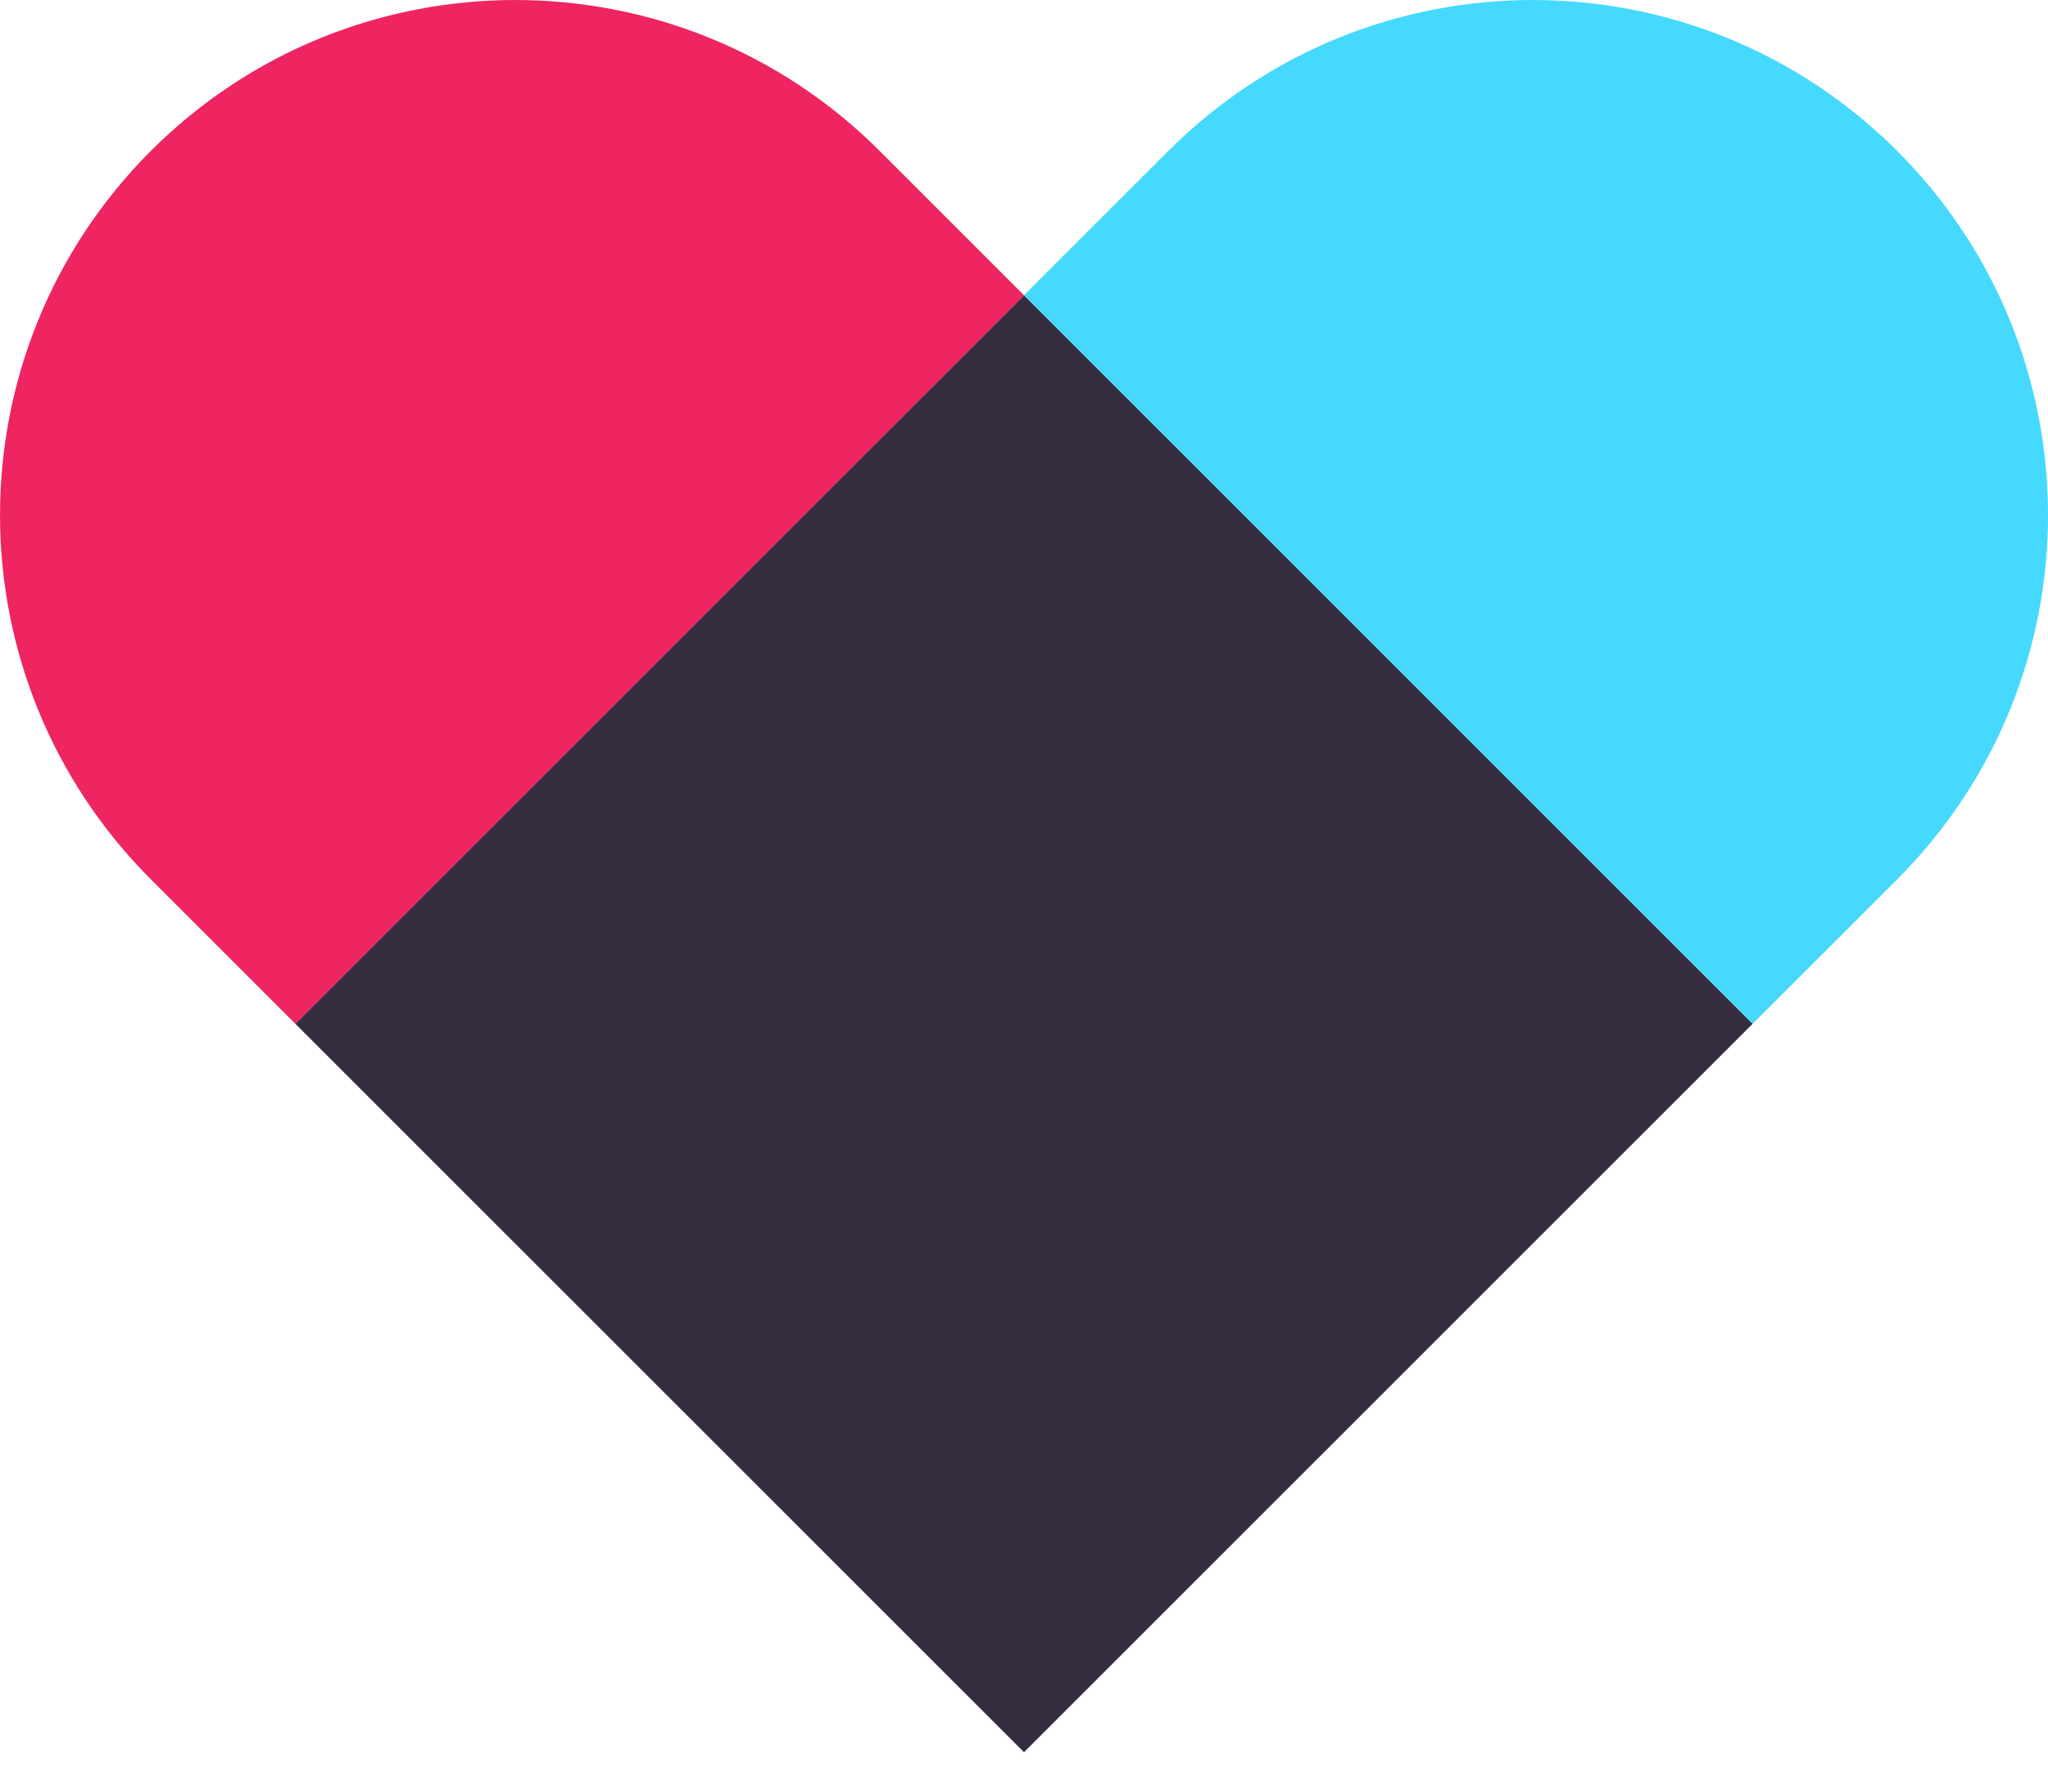
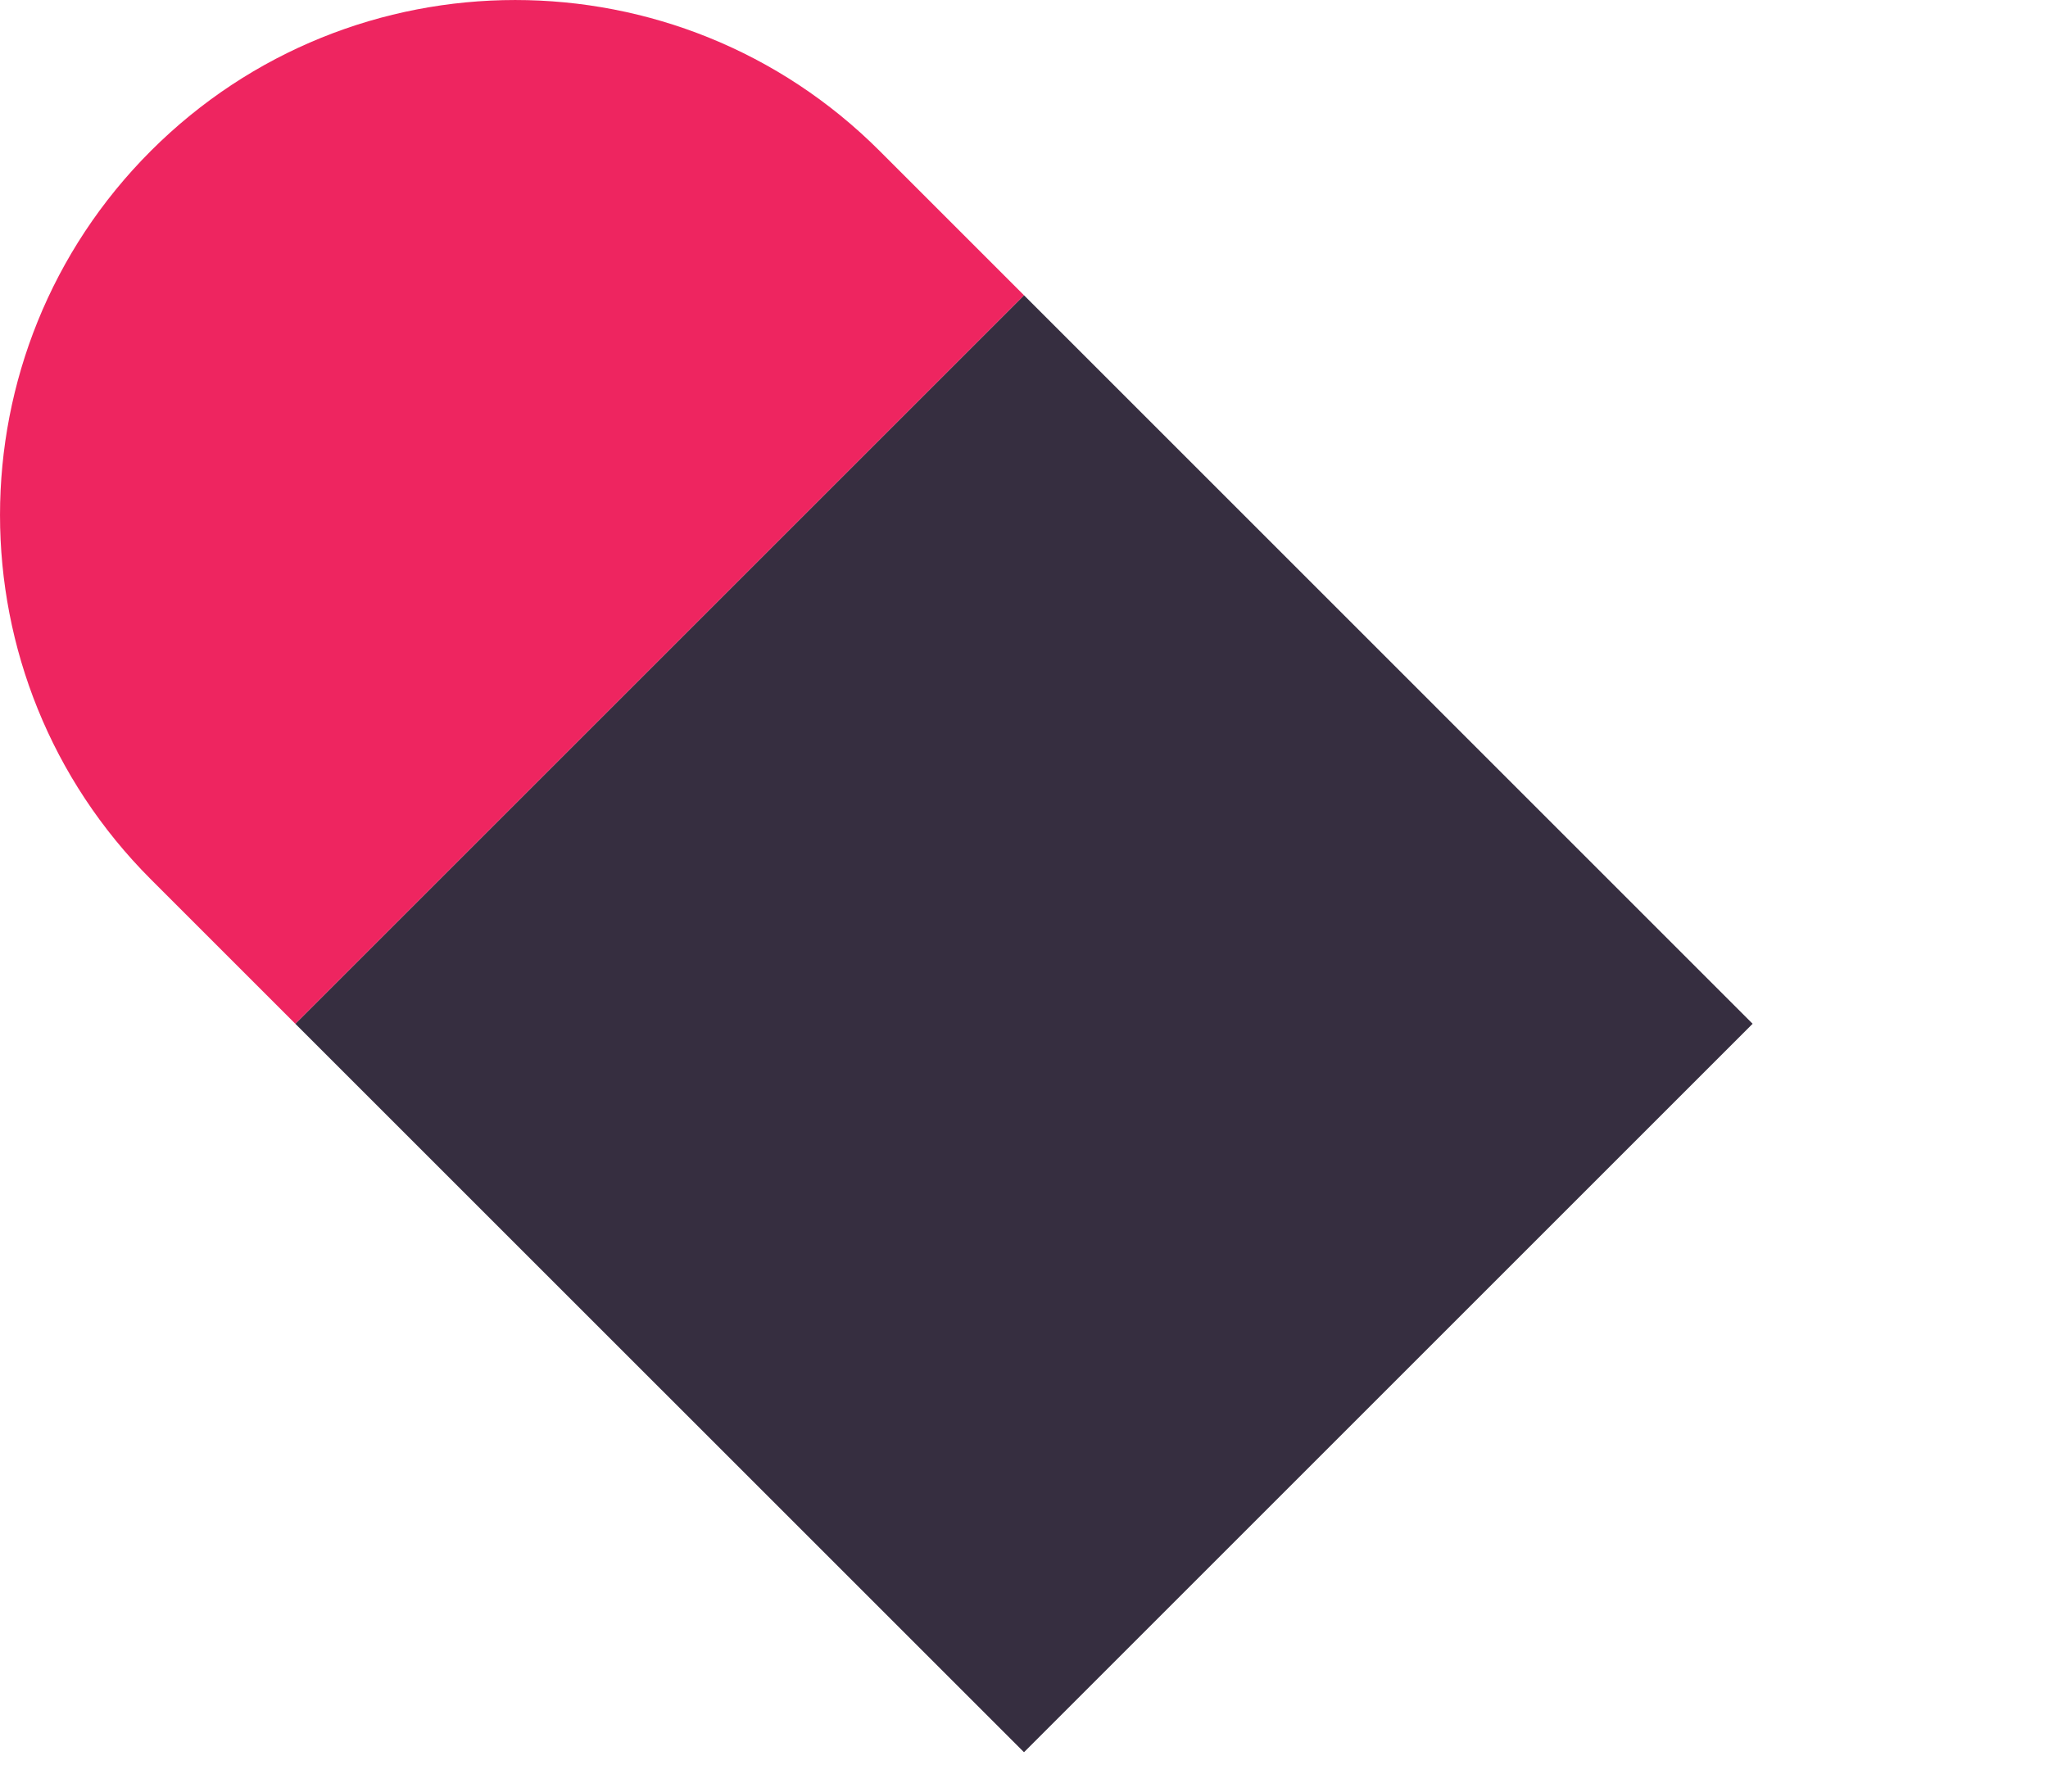
<svg xmlns="http://www.w3.org/2000/svg" width="40" height="35" viewBox="0 0 40 35" fill="none">
-   <path d="M20 5.768L34.231 20L20 34.231L5.768 20L20 5.768Z" fill="#362E40" />
-   <path d="M22.821 2.947C26.751 -0.982 33.123 -0.982 37.053 2.947C40.983 6.877 40.983 13.249 37.053 17.179L34.231 20L20 5.768L22.821 2.947Z" fill="#45D9FD" />
+   <path d="M20 5.768L34.231 20L20 34.231L5.768 20Z" fill="#362E40" />
  <path d="M2.947 17.179C-0.982 13.249 -0.982 6.877 2.947 2.947C6.877 -0.982 13.249 -0.982 17.179 2.947L20 5.768L5.768 20L2.947 17.179Z" fill="#EE2560" />
</svg>